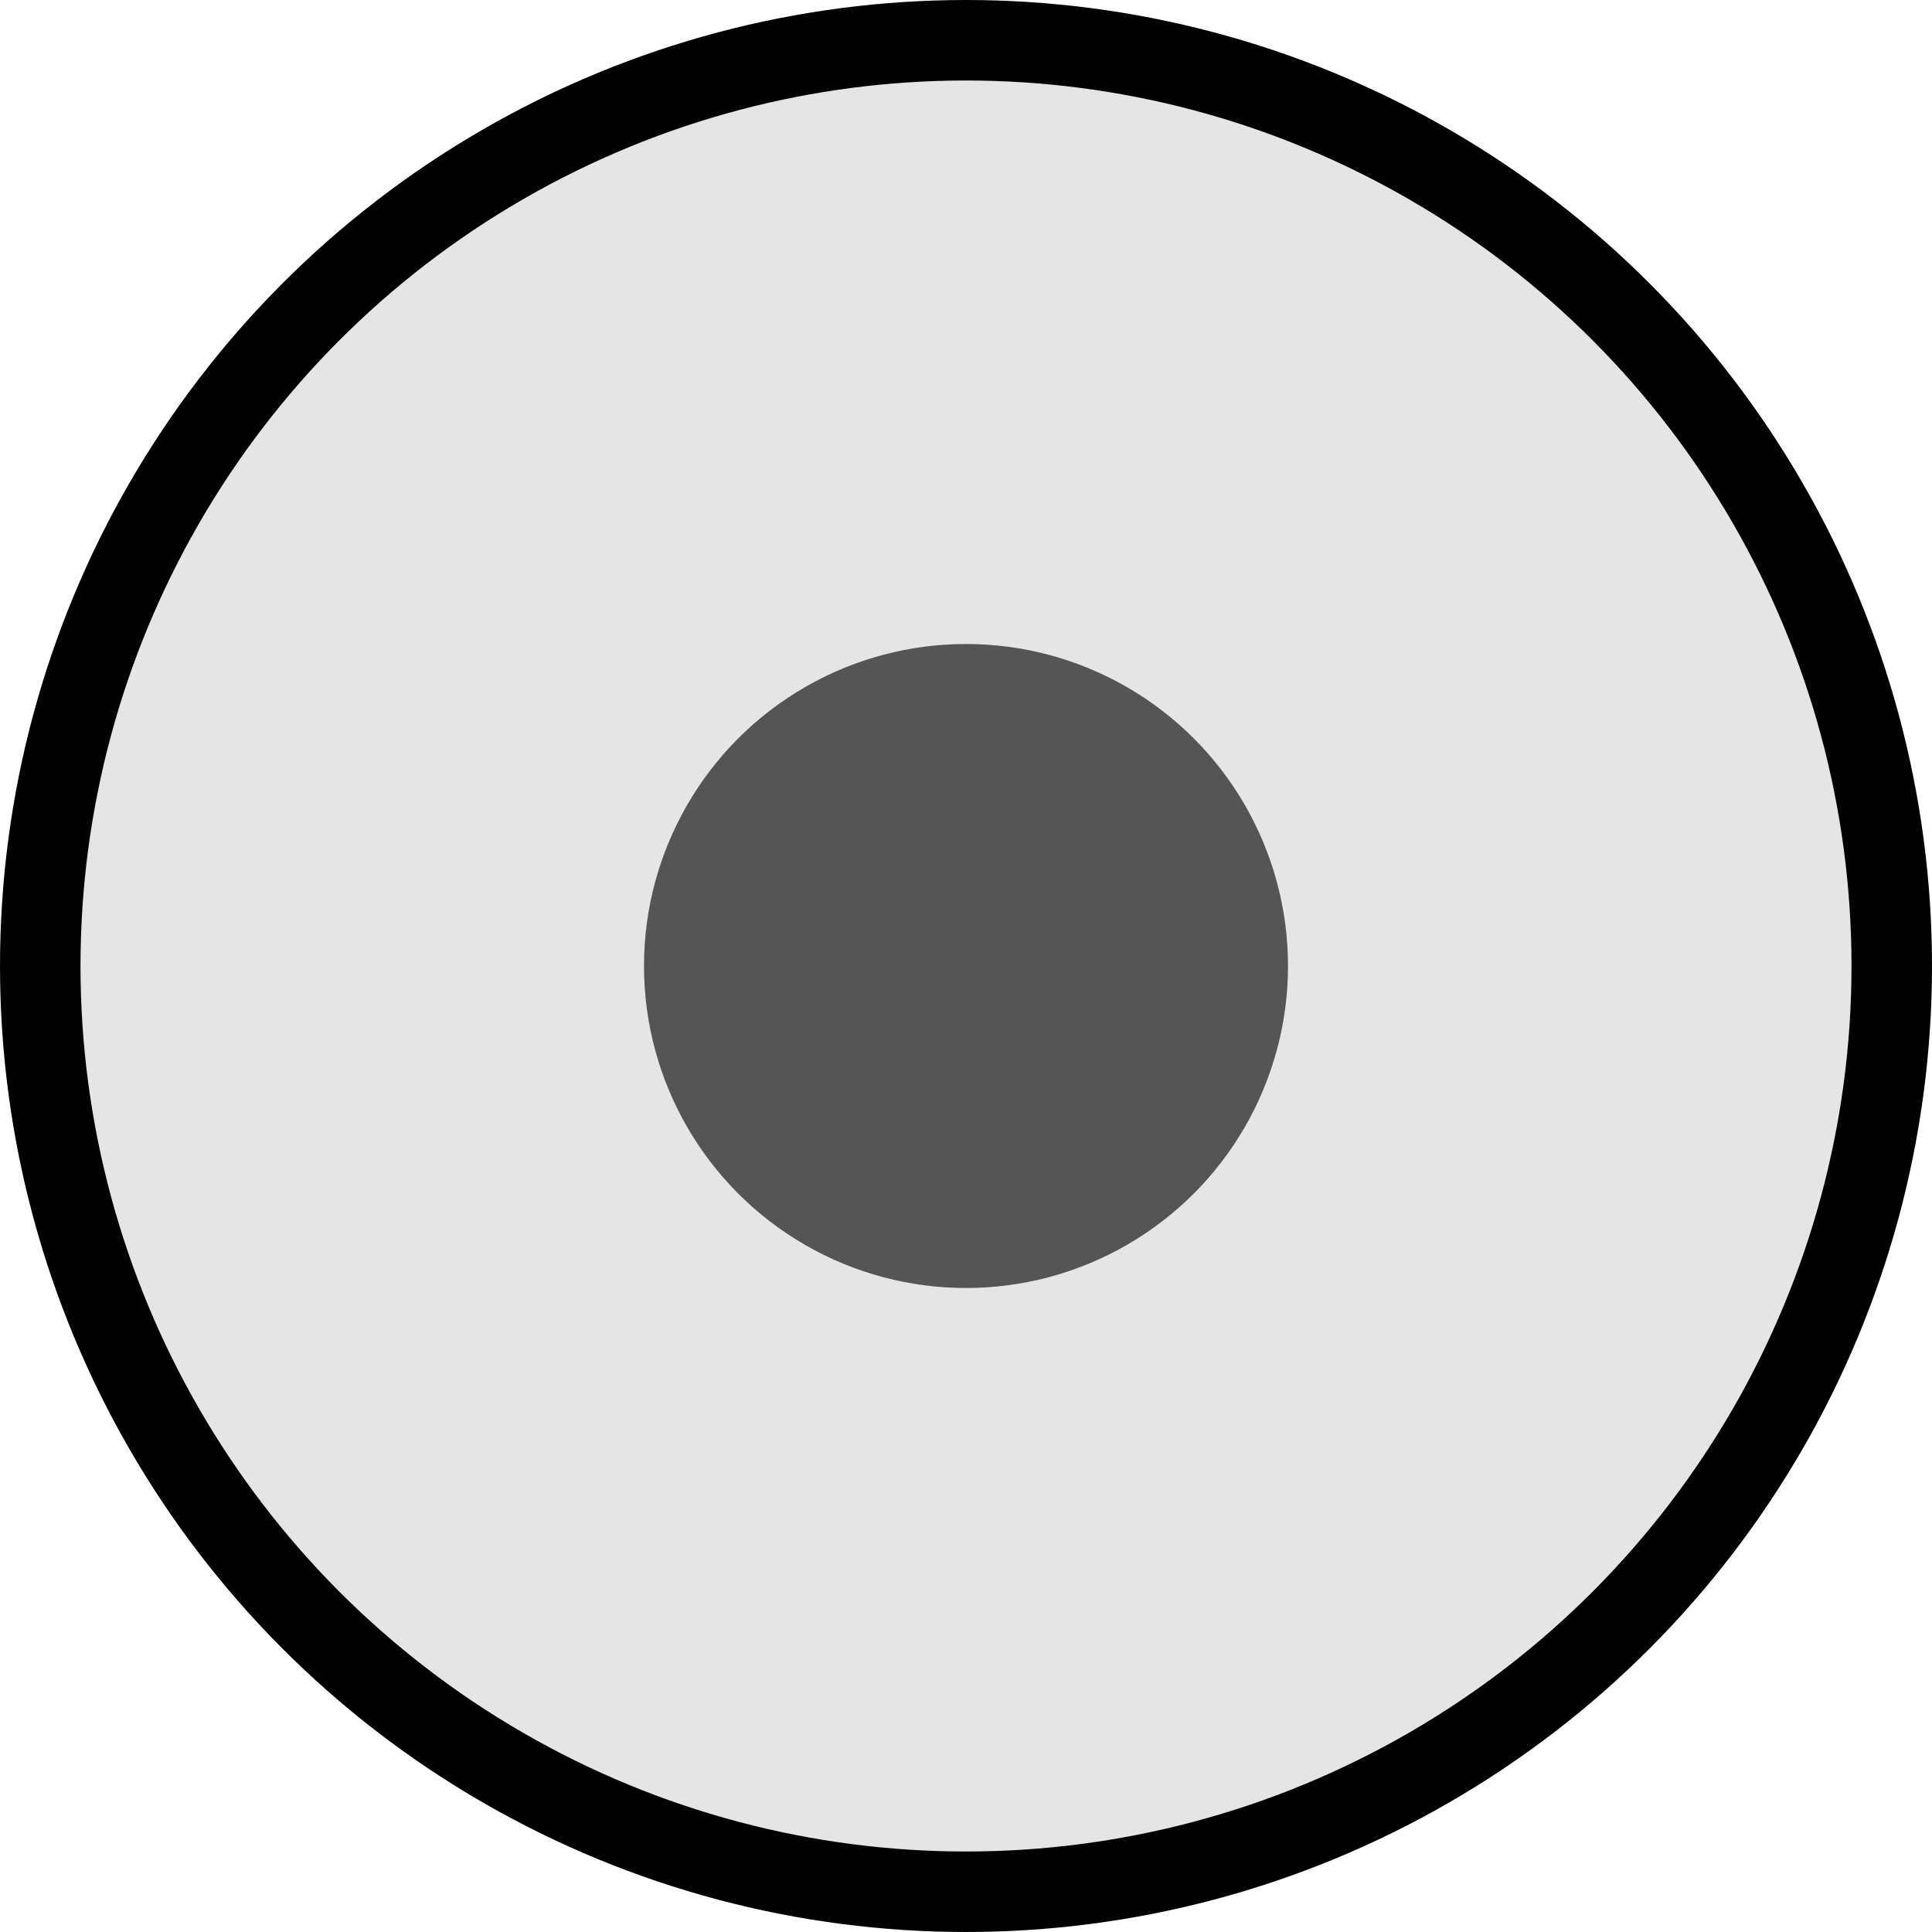
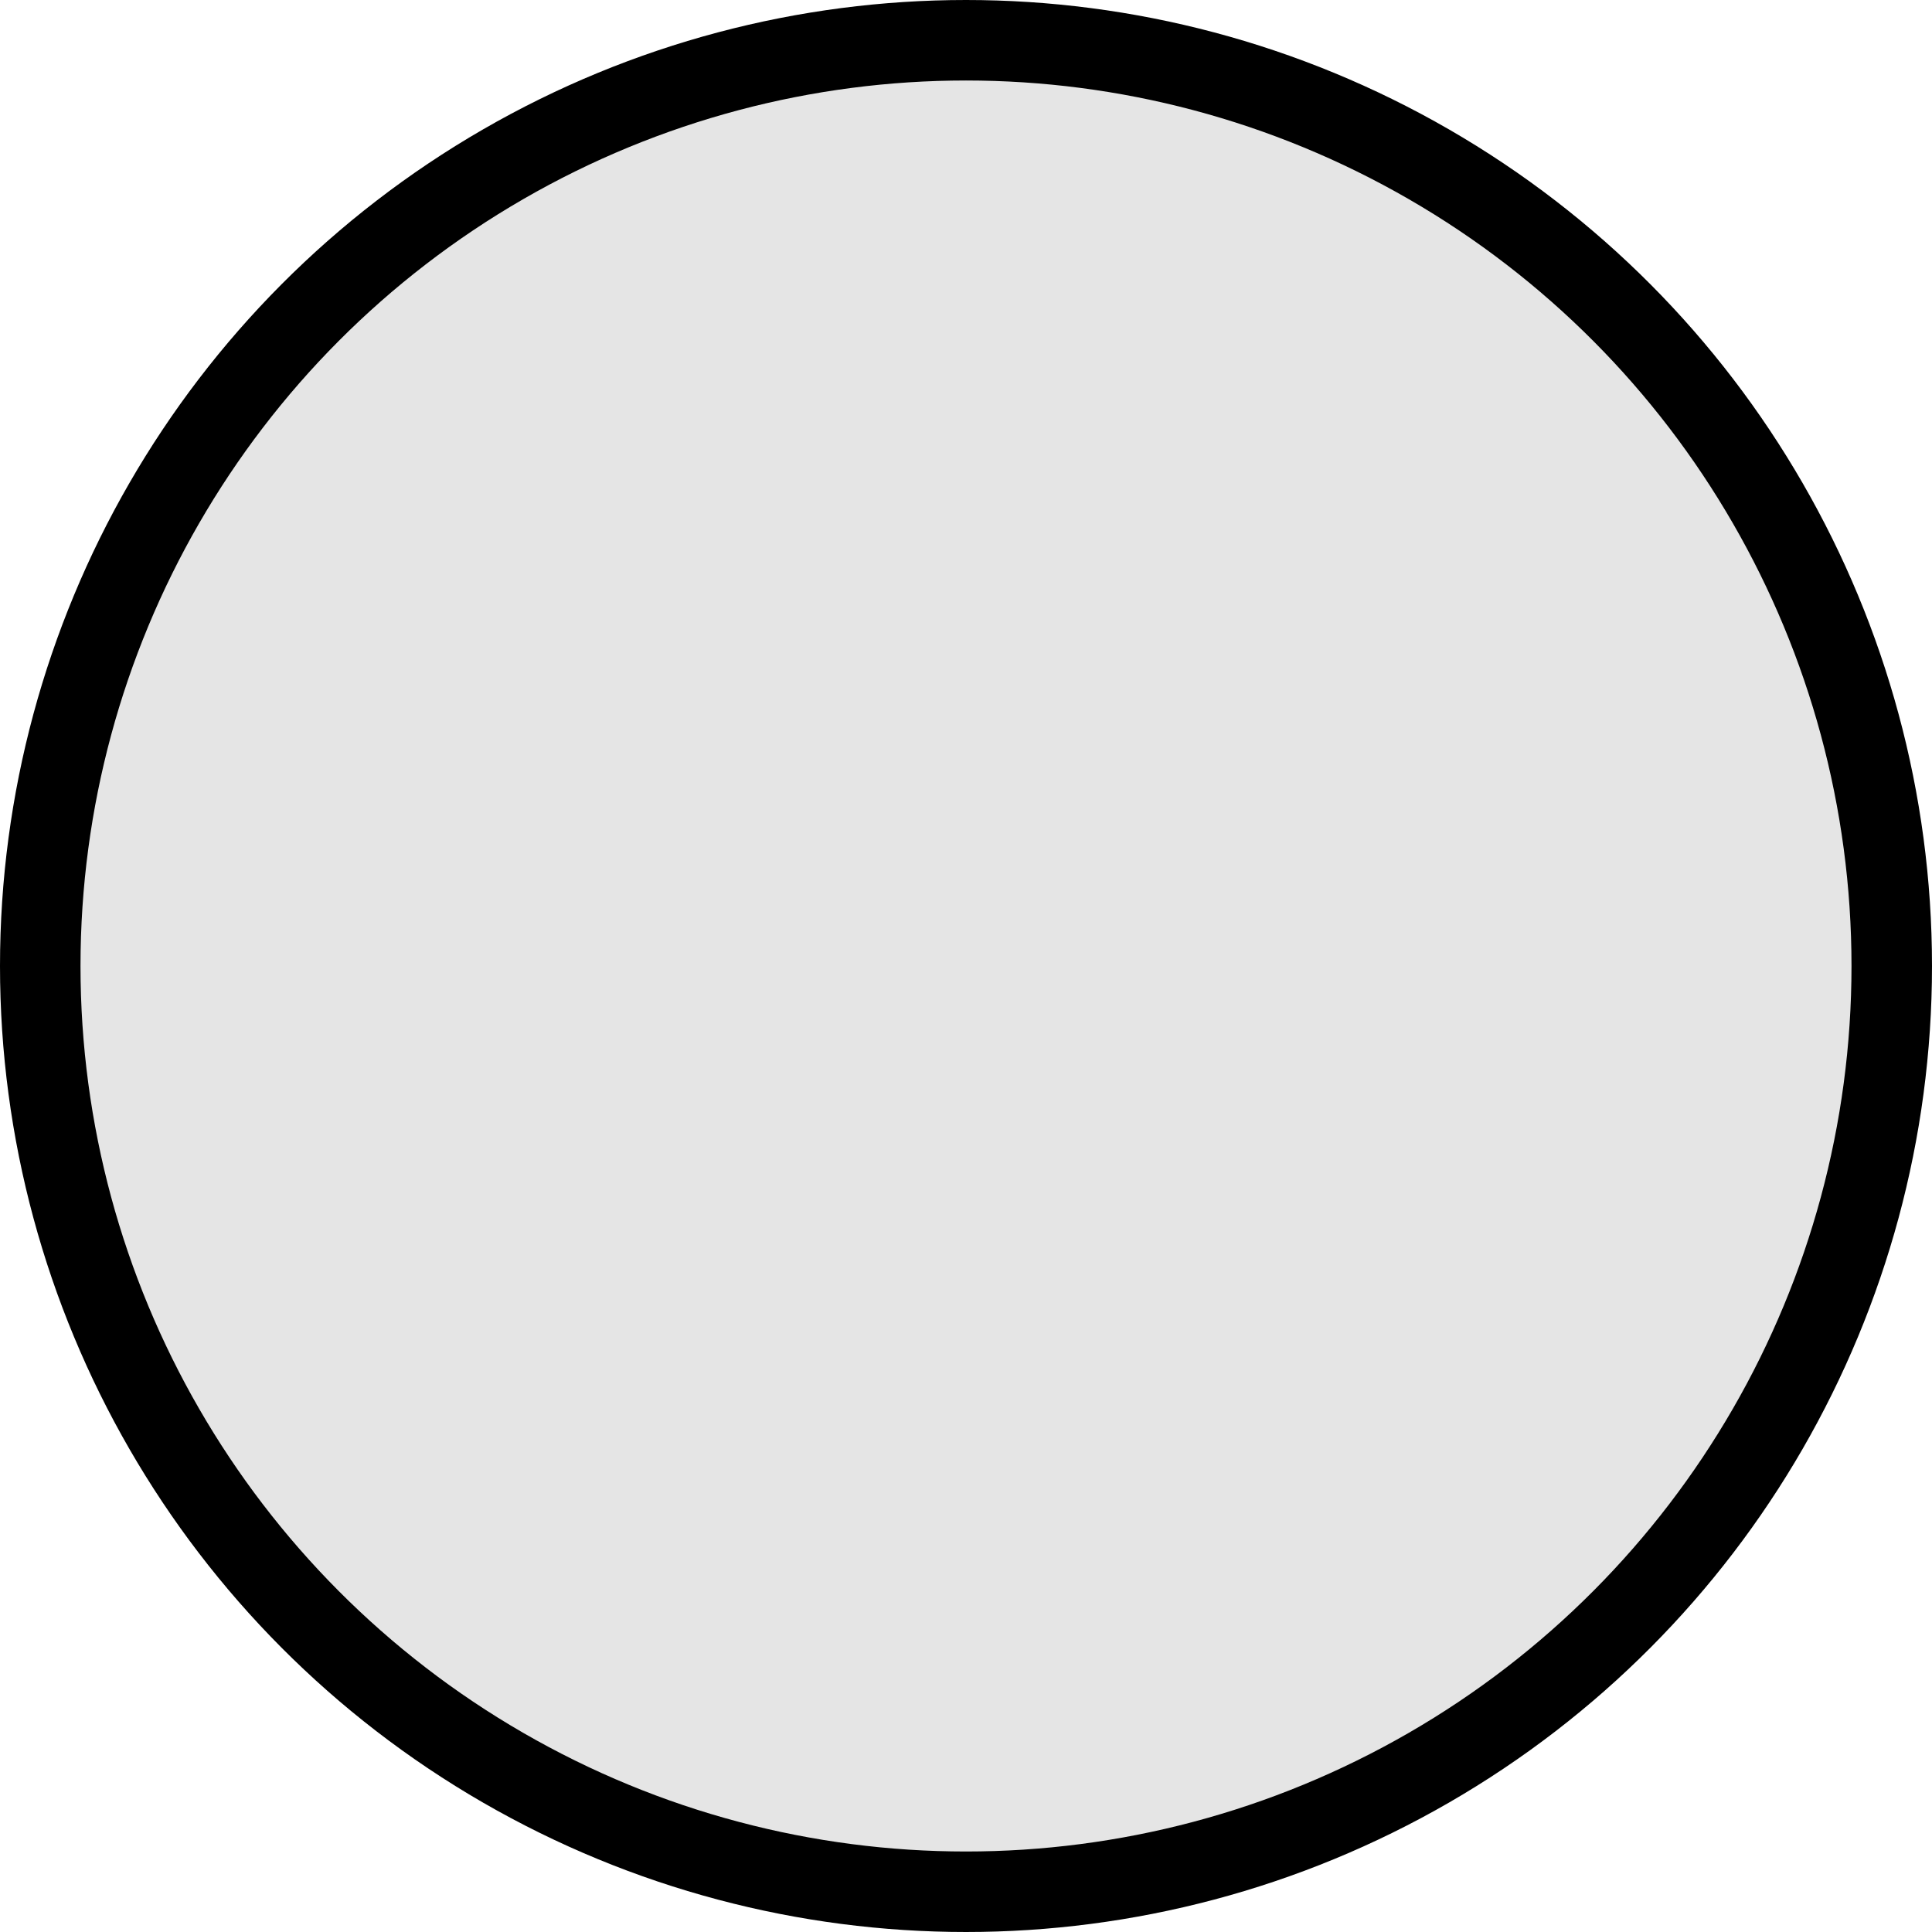
<svg xmlns="http://www.w3.org/2000/svg" width="12" height="12" viewBox="0 0 12 12" fill="none">
  <circle cx="6" cy="6" r="5.75" fill="#E5E5E5" stroke="black" stroke-width="0.5" />
-   <circle cx="6" cy="6" r="2" fill="#555555" />
</svg>